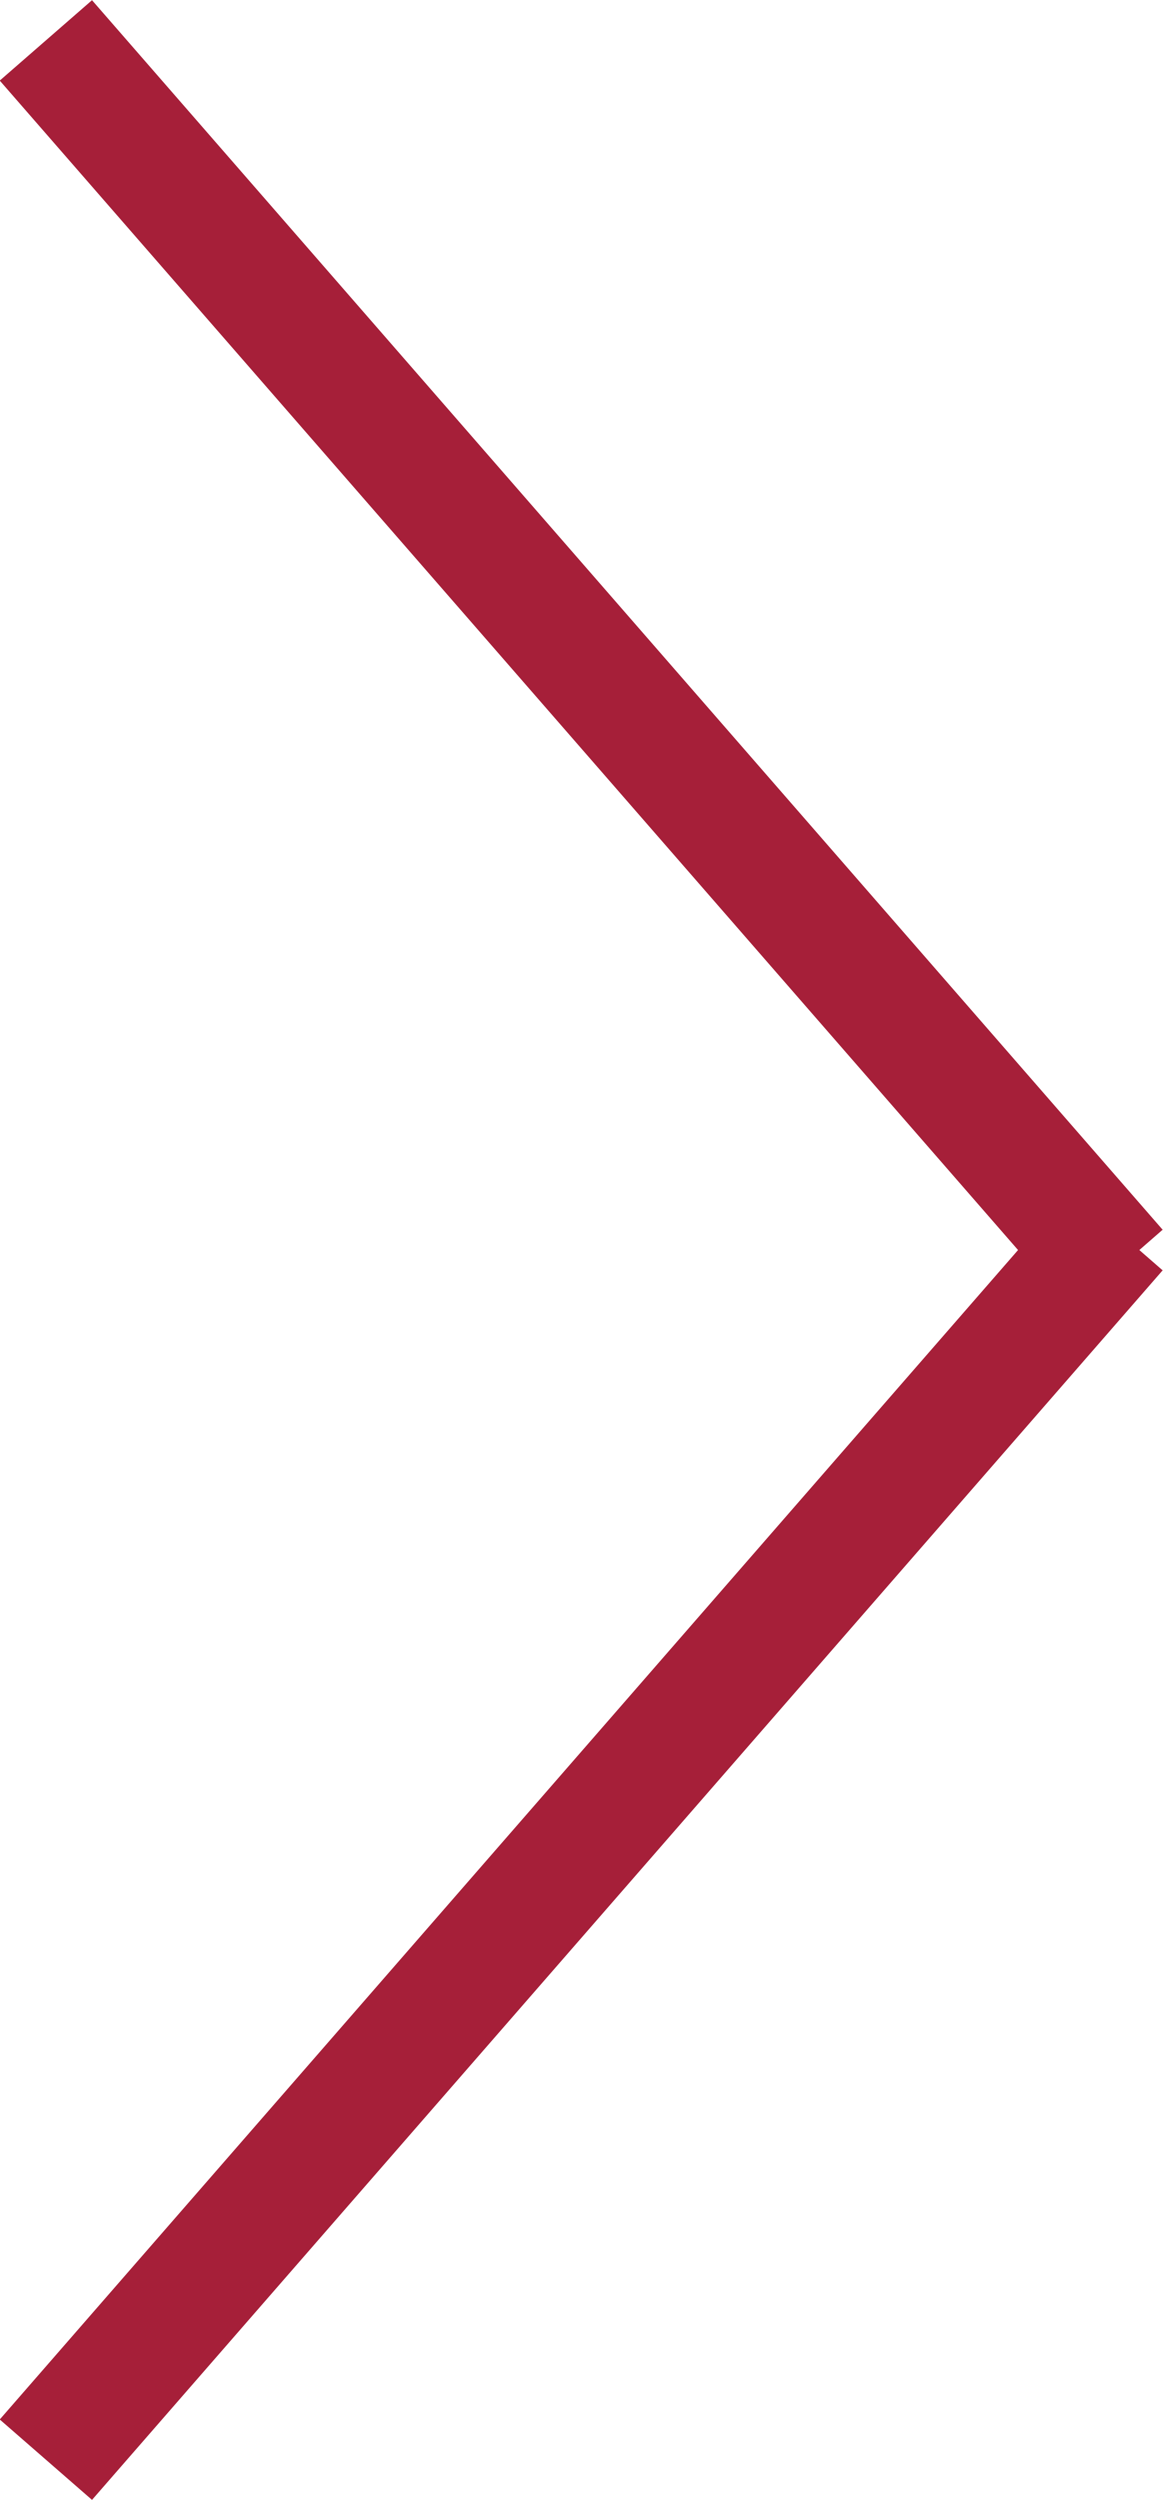
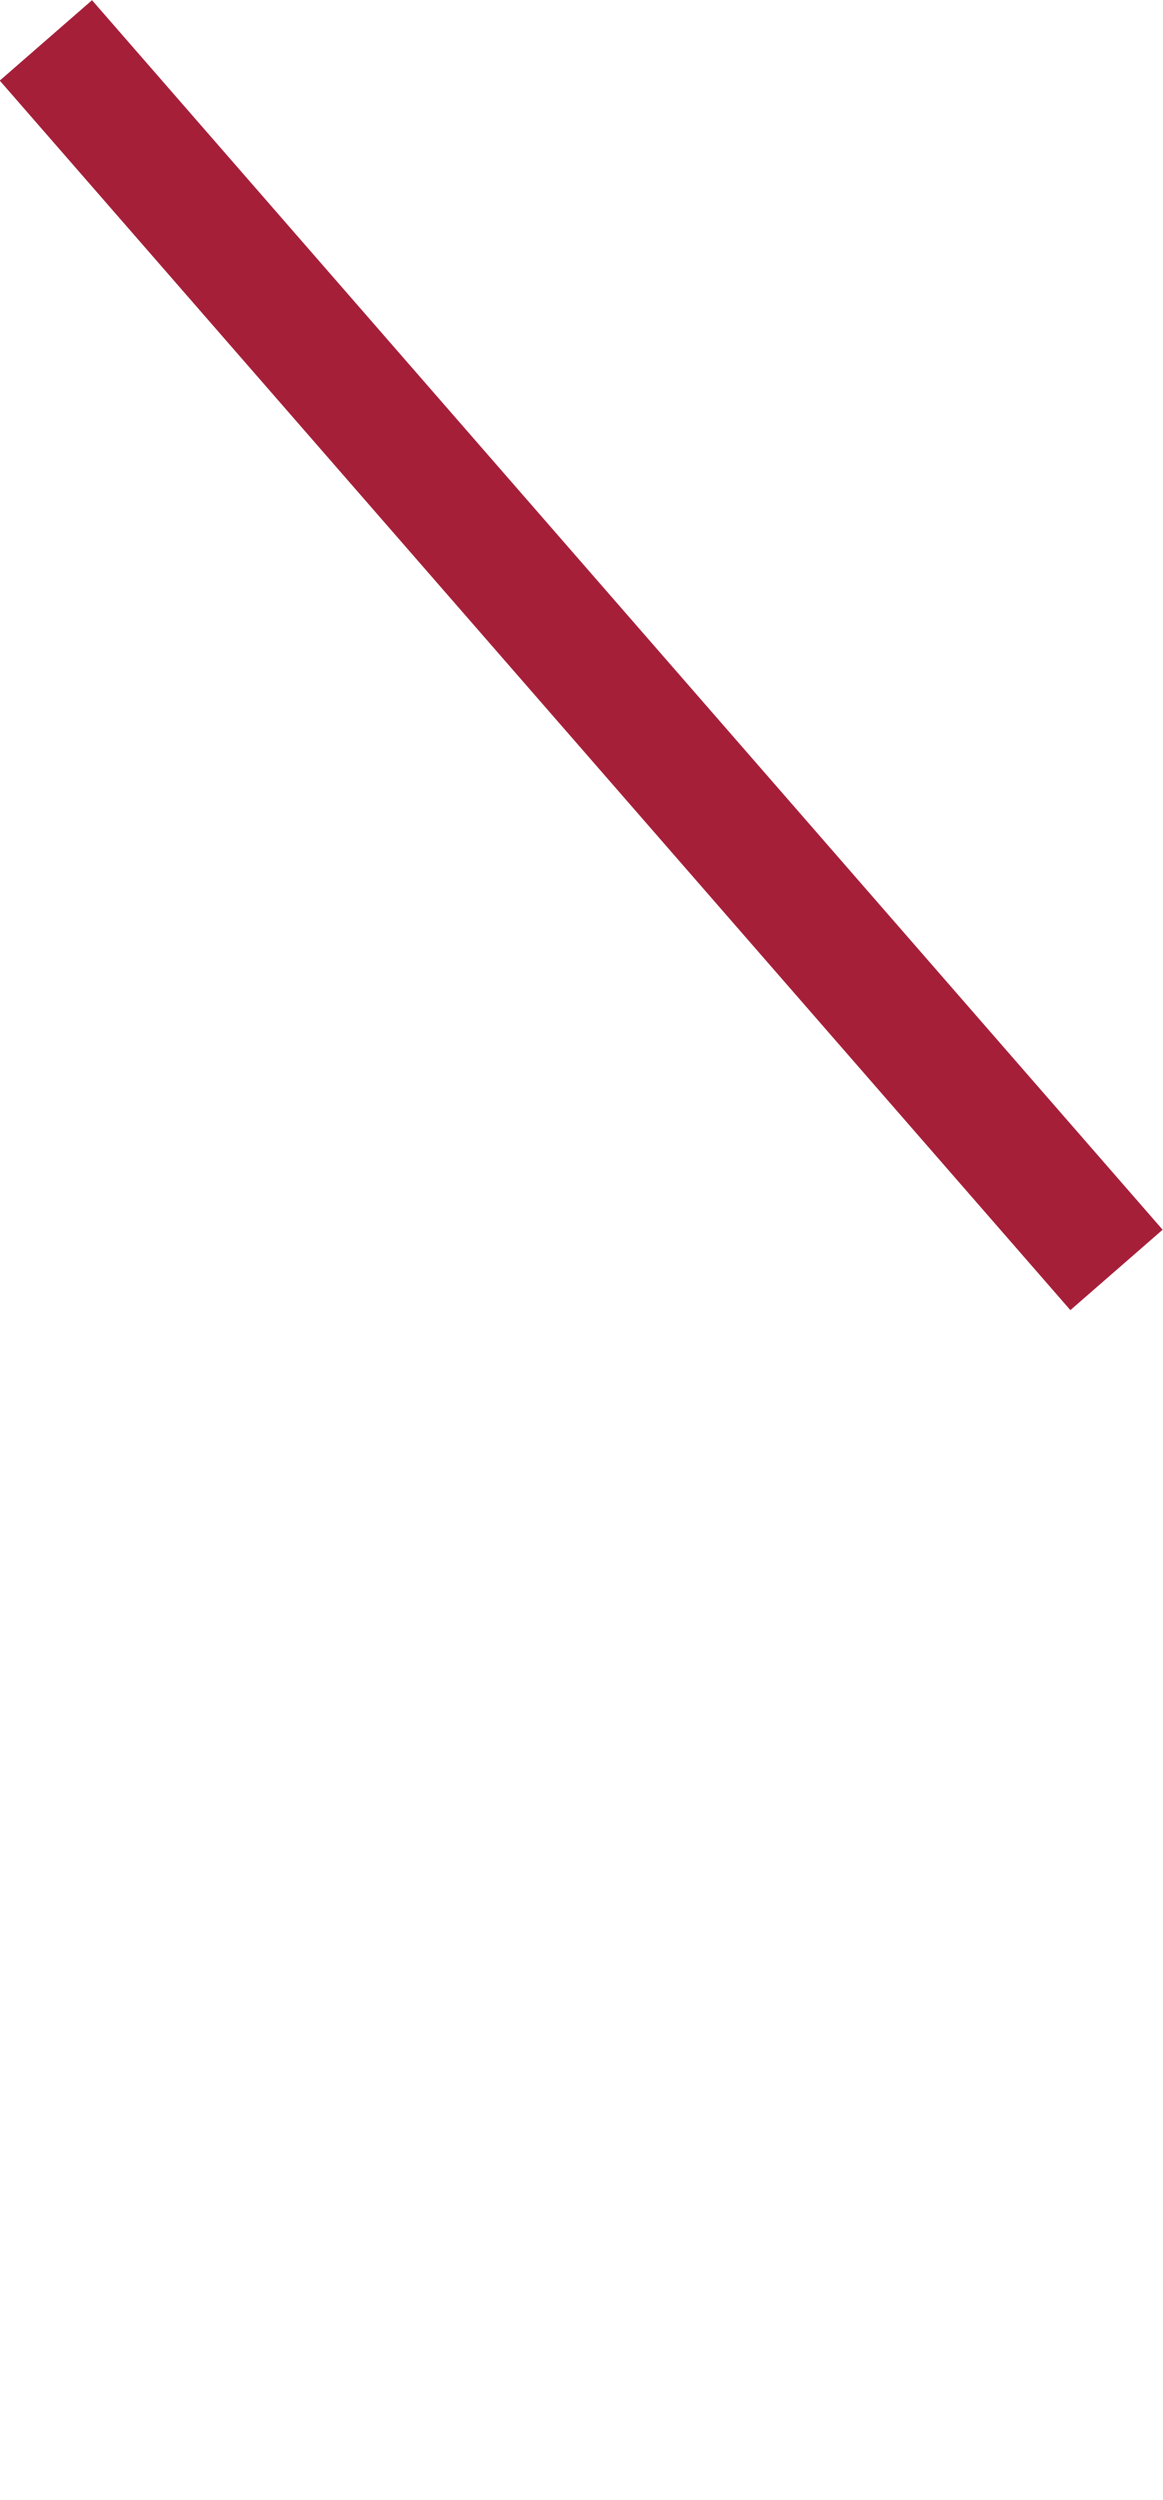
<svg xmlns="http://www.w3.org/2000/svg" id="_レイヤー_2" data-name="レイヤー_2" width="19.01" height="40.85" viewBox="0 0 19.01 40.85">
  <defs>
    <style>
      .cls-1 {
        fill: none;
        stroke: #a61f39;
        stroke-miterlimit: 10;
        stroke-width: 2px;
      }
    </style>
  </defs>
  <g id="_ボタン" data-name="ボタン">
    <g>
      <line class="cls-1" x1=".75" y1=".66" x2="18.25" y2="20.75" />
-       <line class="cls-1" x1="18.25" y1="20.1" x2=".75" y2="40.19" />
    </g>
  </g>
</svg>